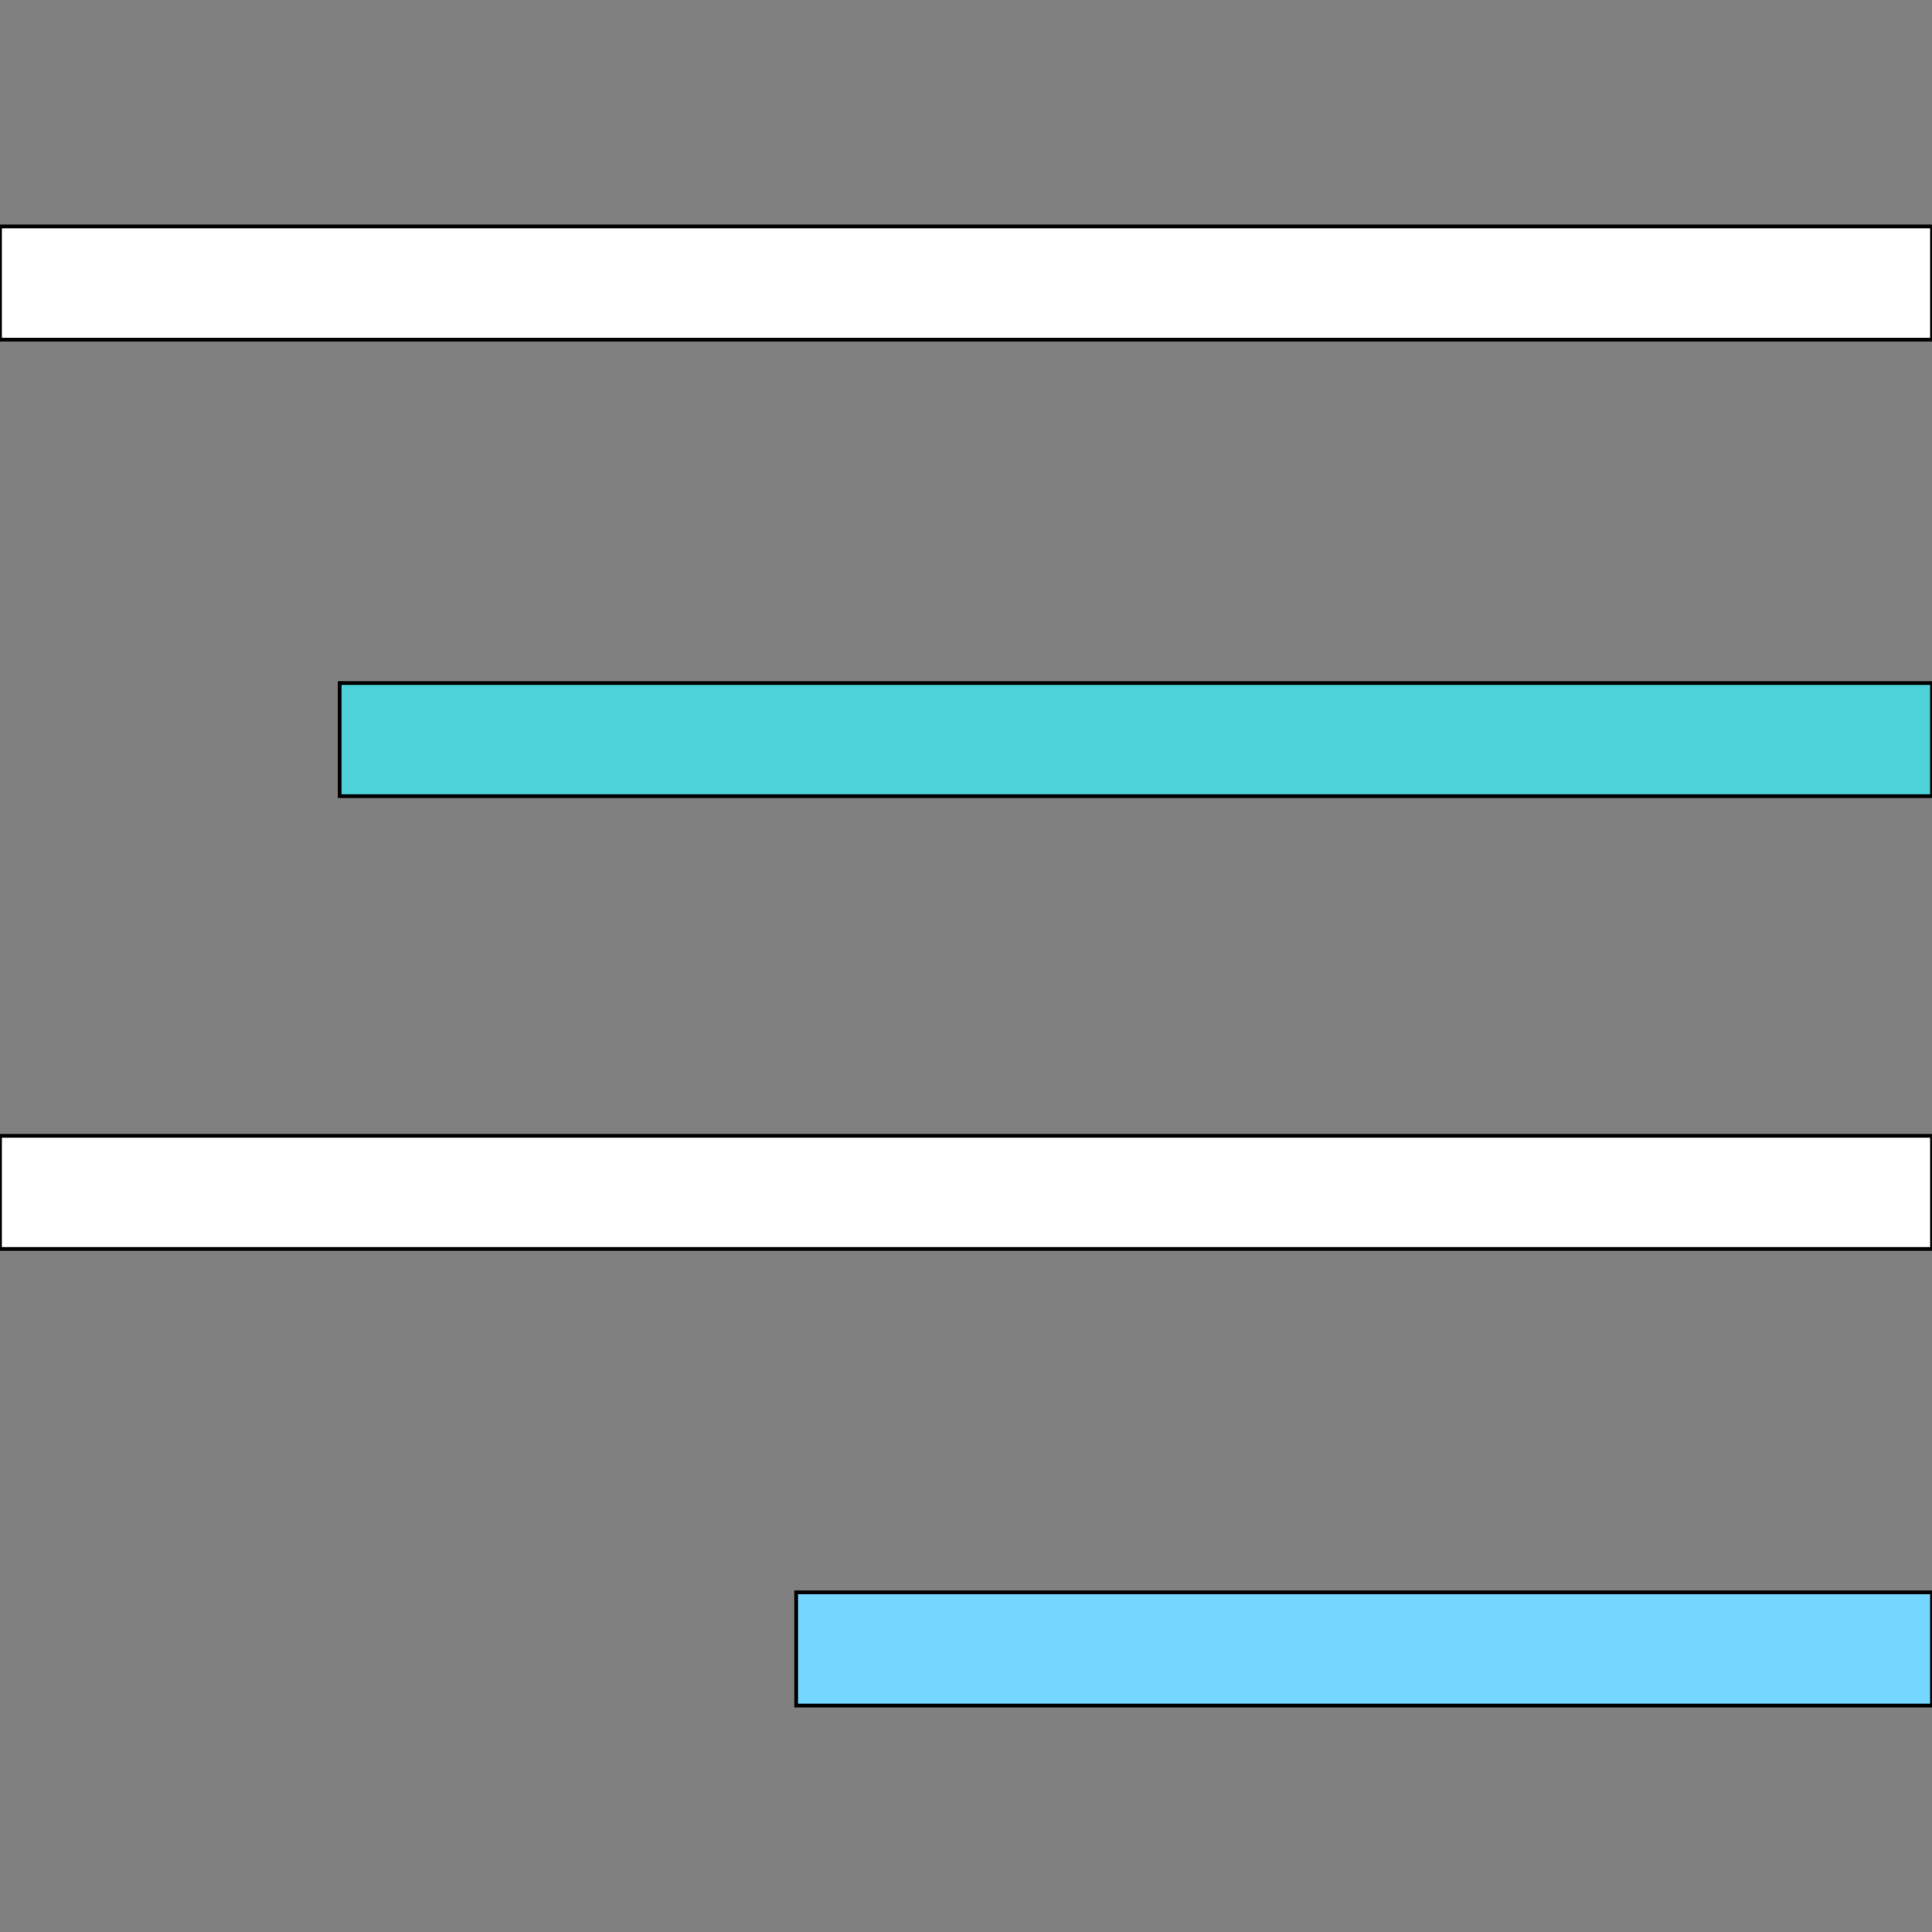
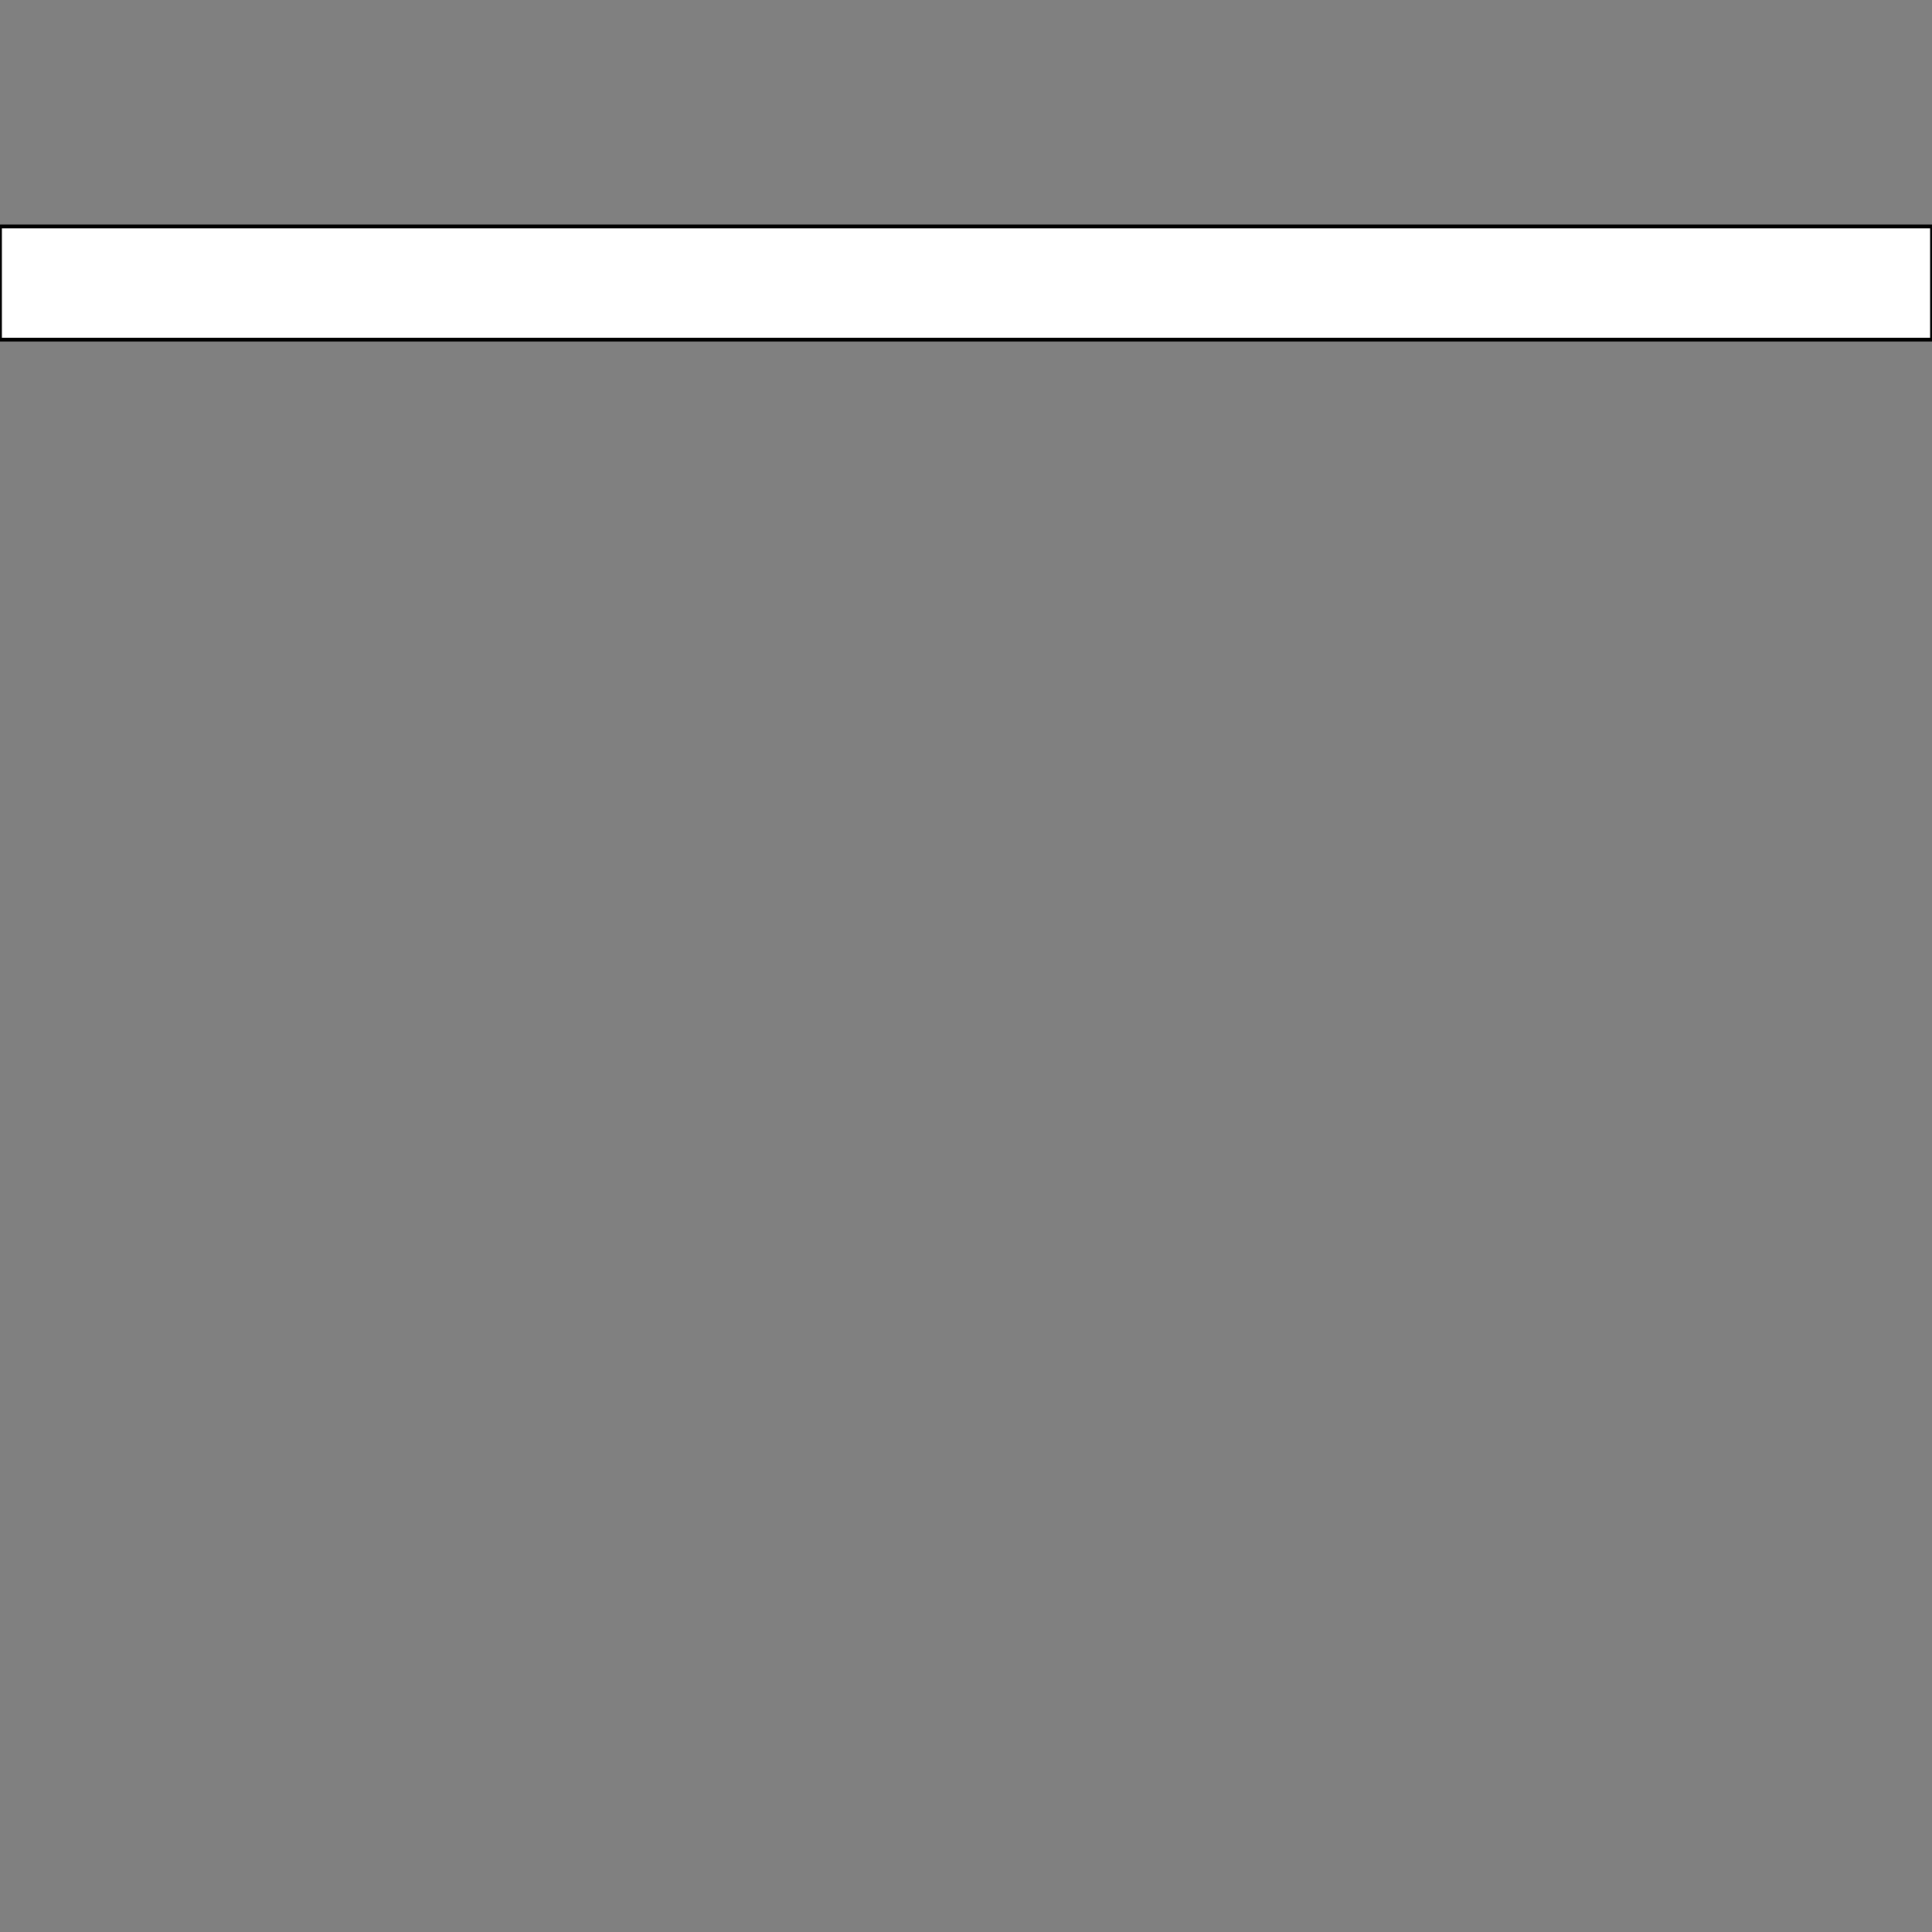
<svg xmlns="http://www.w3.org/2000/svg" id="th_the_align-right" width="100%" height="100%" version="1.1" preserveAspectRatio="xMidYMin slice" data-uid="the_align-right" data-keyword="the_align-right" viewBox="0 0 512 512" data-colors="[&quot;#ffffff&quot;,&quot;#ffffff&quot;,&quot;#4fd1d9&quot;,&quot;#ffffff&quot;,&quot;#75d6ff&quot;]">
  <rect x="0" y="0" width="512" height="512" fill="#808080" stroke="none" />
  <defs id="SvgjsDefs53770" fill="#ffffff" />
  <path id="th_the_align-right_0" d="M512 60L512 90L0 90L0 60Z " fill-rule="evenodd" fill="#ffffff" stroke-width="1" stroke="#000000" />
-   <path id="th_the_align-right_1" d="M90 211L512 211L512 181L90 181Z " fill-rule="evenodd" fill="#4fd1d9" stroke-width="1" stroke="#000000" />
-   <path id="th_the_align-right_2" d="M0 331L512 331L512 301L0 301Z " fill-rule="evenodd" fill="#ffffff" stroke-width="1" stroke="#000000" />
-   <path id="th_the_align-right_3" d="M211 452L512 452L512 422L211 422Z " fill-rule="evenodd" fill="#75d6ff" stroke-width="1" stroke="#000000" />
</svg>